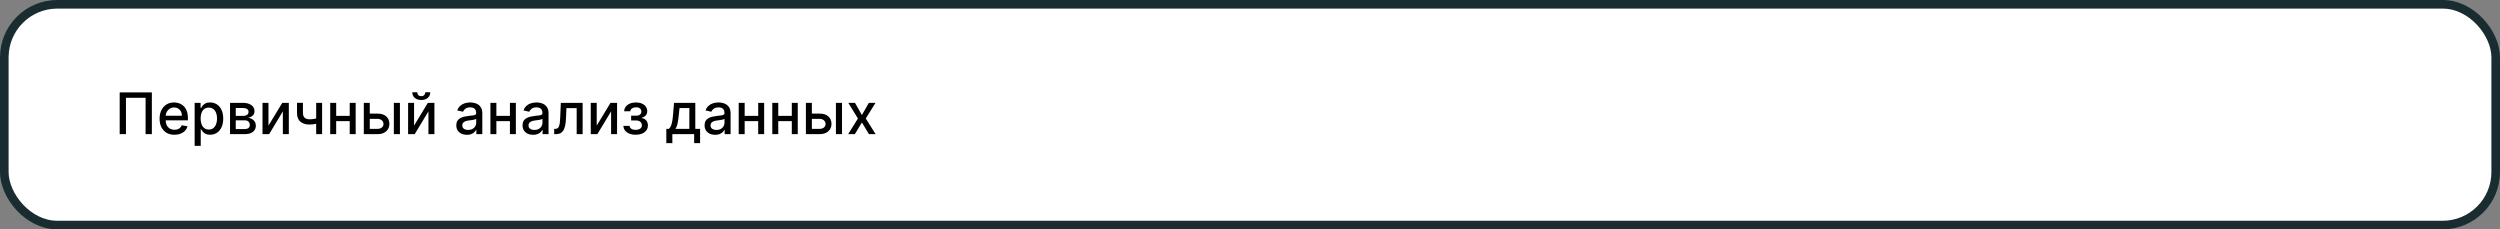
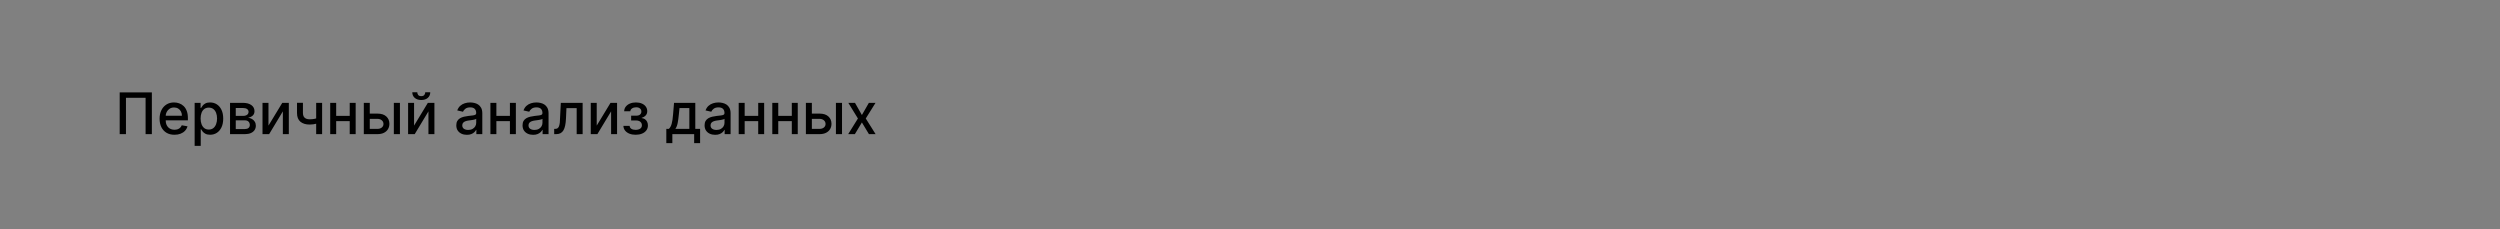
<svg xmlns="http://www.w3.org/2000/svg" width="872" height="80" viewBox="0 0 872 80" fill="none">
  <rect x="0" y="0" width="872" height="80" fill="#808080" stroke="none" />
-   <rect x="1.5" y="1.5" width="869" height="77" rx="18.5" fill="white" stroke="#192C30" stroke-width="3" />
-   <path d="M52.969 32.239V46.785H50.781V34.114H43.935V46.785H41.747V32.239H52.969ZM60.856 47.005C59.781 47.005 58.855 46.775 58.079 46.316C57.307 45.852 56.711 45.201 56.289 44.363C55.872 43.52 55.664 42.533 55.664 41.401C55.664 40.284 55.872 39.299 56.289 38.447C56.711 37.595 57.298 36.929 58.05 36.451C58.808 35.973 59.693 35.734 60.707 35.734C61.322 35.734 61.919 35.836 62.496 36.039C63.074 36.243 63.593 36.562 64.052 36.998C64.511 37.434 64.873 37.999 65.138 38.695C65.404 39.387 65.536 40.227 65.536 41.217V41.97H56.864V40.379H63.455C63.455 39.82 63.342 39.325 63.114 38.894C62.887 38.459 62.568 38.115 62.156 37.864C61.748 37.614 61.27 37.488 60.721 37.488C60.124 37.488 59.603 37.635 59.158 37.928C58.718 38.217 58.377 38.596 58.136 39.065C57.899 39.529 57.781 40.033 57.781 40.578V41.82C57.781 42.55 57.908 43.17 58.164 43.681C58.425 44.193 58.787 44.583 59.251 44.853C59.715 45.118 60.257 45.251 60.877 45.251C61.28 45.251 61.647 45.194 61.978 45.08C62.309 44.962 62.596 44.787 62.837 44.555C63.079 44.323 63.264 44.036 63.391 43.695L65.401 44.058C65.24 44.65 64.951 45.168 64.535 45.613C64.123 46.053 63.604 46.397 62.979 46.643C62.359 46.884 61.651 47.005 60.856 47.005ZM67.892 50.876V35.876H69.966V37.644H70.144C70.267 37.417 70.445 37.154 70.677 36.856C70.909 36.558 71.231 36.297 71.642 36.075C72.054 35.847 72.599 35.734 73.276 35.734C74.157 35.734 74.943 35.956 75.634 36.401C76.325 36.846 76.867 37.488 77.26 38.326C77.658 39.164 77.857 40.173 77.857 41.352C77.857 42.531 77.66 43.541 77.267 44.384C76.874 45.222 76.335 45.869 75.648 46.323C74.962 46.773 74.178 46.998 73.297 46.998C72.634 46.998 72.092 46.887 71.671 46.664C71.254 46.442 70.927 46.181 70.691 45.883C70.454 45.585 70.272 45.319 70.144 45.087H70.016V50.876H67.892ZM69.973 41.33C69.973 42.097 70.085 42.77 70.307 43.347C70.53 43.925 70.852 44.377 71.273 44.704C71.695 45.026 72.211 45.187 72.821 45.187C73.456 45.187 73.986 45.019 74.412 44.683C74.838 44.342 75.16 43.88 75.378 43.298C75.601 42.715 75.712 42.059 75.712 41.33C75.712 40.611 75.603 39.964 75.385 39.391C75.172 38.819 74.85 38.366 74.419 38.035C73.993 37.703 73.461 37.538 72.821 37.538C72.206 37.538 71.685 37.696 71.259 38.014C70.838 38.331 70.518 38.773 70.3 39.342C70.082 39.91 69.973 40.573 69.973 41.33ZM80.236 46.785V35.876H84.76C85.991 35.876 86.967 36.139 87.686 36.664C88.406 37.185 88.766 37.893 88.766 38.788C88.766 39.427 88.562 39.934 88.155 40.308C87.748 40.682 87.208 40.933 86.536 41.06C87.024 41.117 87.471 41.264 87.878 41.501C88.285 41.733 88.612 42.045 88.858 42.438C89.109 42.831 89.235 43.3 89.235 43.845C89.235 44.422 89.086 44.934 88.787 45.379C88.489 45.819 88.056 46.165 87.488 46.416C86.924 46.662 86.245 46.785 85.449 46.785H80.236ZM82.232 45.009H85.449C85.975 45.009 86.387 44.884 86.685 44.633C86.983 44.382 87.132 44.041 87.132 43.61C87.132 43.104 86.983 42.706 86.685 42.417C86.387 42.123 85.975 41.977 85.449 41.977H82.232V45.009ZM82.232 40.421H84.782C85.179 40.421 85.52 40.364 85.804 40.251C86.093 40.137 86.313 39.976 86.465 39.768C86.621 39.555 86.699 39.304 86.699 39.015C86.699 38.594 86.526 38.265 86.181 38.028C85.835 37.791 85.362 37.673 84.76 37.673H82.232V40.421ZM93.645 43.809L98.454 35.876H100.74V46.785H98.659V38.845L93.873 46.785H91.564V35.876H93.645V43.809ZM112.353 35.876V46.785H110.279V35.876H112.353ZM111.451 40.94V42.772C111.124 42.905 110.778 43.023 110.414 43.127C110.049 43.227 109.666 43.305 109.263 43.362C108.861 43.418 108.442 43.447 108.006 43.447C106.657 43.447 105.584 43.118 104.789 42.46C103.993 41.797 103.596 40.783 103.596 39.42V35.855H105.662V39.42C105.662 39.936 105.757 40.355 105.946 40.677C106.136 40.999 106.406 41.236 106.756 41.387C107.106 41.539 107.523 41.614 108.006 41.614C108.645 41.614 109.235 41.555 109.775 41.437C110.319 41.314 110.878 41.148 111.451 40.94ZM122.571 40.414V42.254H116.662V40.414H122.571ZM117.259 35.876V46.785H115.178V35.876H117.259ZM124.055 35.876V46.785H121.982V35.876H124.055ZM128.494 39.626H131.662C132.997 39.626 134.025 39.957 134.744 40.62C135.464 41.283 135.824 42.138 135.824 43.184C135.824 43.866 135.663 44.479 135.341 45.023C135.019 45.568 134.548 45.999 133.928 46.316C133.307 46.629 132.552 46.785 131.662 46.785H126.896V35.876H128.977V44.953H131.662C132.273 44.953 132.775 44.794 133.168 44.477C133.561 44.155 133.757 43.745 133.757 43.248C133.757 42.722 133.561 42.294 133.168 41.962C132.775 41.626 132.273 41.458 131.662 41.458H128.494V39.626ZM137.372 46.785V35.876H139.496V46.785H137.372ZM144.426 43.809L149.235 35.876H151.522V46.785H149.441V38.845L144.654 46.785H142.346V35.876H144.426V43.809ZM148.326 32.183H150.073C150.073 32.983 149.789 33.634 149.221 34.136C148.657 34.633 147.895 34.882 146.934 34.882C145.977 34.882 145.217 34.633 144.654 34.136C144.09 33.634 143.809 32.983 143.809 32.183H145.549C145.549 32.538 145.653 32.853 145.861 33.127C146.069 33.397 146.427 33.532 146.934 33.532C147.431 33.532 147.786 33.397 147.999 33.127C148.217 32.857 148.326 32.542 148.326 32.183ZM162.844 47.026C162.153 47.026 161.528 46.898 160.969 46.643C160.411 46.382 159.968 46.006 159.641 45.514C159.319 45.021 159.158 44.417 159.158 43.703C159.158 43.087 159.277 42.58 159.513 42.183C159.75 41.785 160.07 41.47 160.472 41.238C160.875 41.006 161.325 40.831 161.822 40.712C162.319 40.594 162.826 40.504 163.342 40.443C163.995 40.367 164.525 40.305 164.933 40.258C165.34 40.206 165.636 40.123 165.82 40.009C166.005 39.896 166.097 39.711 166.097 39.455V39.406C166.097 38.785 165.922 38.305 165.572 37.964C165.226 37.623 164.71 37.453 164.023 37.453C163.308 37.453 162.745 37.611 162.333 37.928C161.926 38.241 161.644 38.589 161.488 38.972L159.492 38.518C159.729 37.855 160.075 37.32 160.529 36.913C160.988 36.501 161.516 36.203 162.113 36.018C162.71 35.828 163.337 35.734 163.995 35.734C164.431 35.734 164.892 35.786 165.38 35.89C165.872 35.989 166.332 36.174 166.758 36.444C167.189 36.714 167.541 37.1 167.816 37.602C168.091 38.099 168.228 38.745 168.228 39.541V46.785H166.154V45.293H166.069C165.932 45.568 165.726 45.838 165.451 46.103C165.176 46.368 164.824 46.588 164.393 46.764C163.962 46.939 163.446 47.026 162.844 47.026ZM163.306 45.322C163.893 45.322 164.395 45.206 164.812 44.974C165.233 44.742 165.553 44.439 165.771 44.065C165.993 43.686 166.104 43.281 166.104 42.85V41.444C166.029 41.52 165.882 41.591 165.664 41.657C165.451 41.719 165.207 41.773 164.933 41.82C164.658 41.863 164.39 41.903 164.13 41.941C163.87 41.974 163.652 42.003 163.477 42.026C163.065 42.078 162.688 42.166 162.347 42.289C162.011 42.412 161.741 42.59 161.538 42.822C161.339 43.049 161.239 43.352 161.239 43.731C161.239 44.257 161.433 44.654 161.822 44.924C162.21 45.189 162.705 45.322 163.306 45.322ZM178.45 40.414V42.254H172.541V40.414H178.45ZM173.137 35.876V46.785H171.056V35.876H173.137ZM179.934 35.876V46.785H177.86V35.876H179.934ZM185.95 47.026C185.259 47.026 184.634 46.898 184.075 46.643C183.516 46.382 183.074 46.006 182.747 45.514C182.425 45.021 182.264 44.417 182.264 43.703C182.264 43.087 182.382 42.58 182.619 42.183C182.856 41.785 183.175 41.47 183.578 41.238C183.98 41.006 184.43 40.831 184.927 40.712C185.424 40.594 185.931 40.504 186.447 40.443C187.1 40.367 187.631 40.305 188.038 40.258C188.445 40.206 188.741 40.123 188.926 40.009C189.11 39.896 189.203 39.711 189.203 39.455V39.406C189.203 38.785 189.028 38.305 188.677 37.964C188.332 37.623 187.815 37.453 187.129 37.453C186.414 37.453 185.85 37.611 185.439 37.928C185.031 38.241 184.75 38.589 184.593 38.972L182.598 38.518C182.834 37.855 183.18 37.32 183.635 36.913C184.094 36.501 184.622 36.203 185.218 36.018C185.815 35.828 186.442 35.734 187.1 35.734C187.536 35.734 187.998 35.786 188.485 35.89C188.978 35.989 189.437 36.174 189.863 36.444C190.294 36.714 190.647 37.1 190.922 37.602C191.196 38.099 191.333 38.745 191.333 39.541V46.785H189.26V45.293H189.174C189.037 45.568 188.831 45.838 188.556 46.103C188.282 46.368 187.929 46.588 187.498 46.764C187.067 46.939 186.551 47.026 185.95 47.026ZM186.412 45.322C186.999 45.322 187.501 45.206 187.917 44.974C188.339 44.742 188.658 44.439 188.876 44.065C189.099 43.686 189.21 43.281 189.21 42.85V41.444C189.134 41.52 188.987 41.591 188.77 41.657C188.556 41.719 188.313 41.773 188.038 41.82C187.763 41.863 187.496 41.903 187.235 41.941C186.975 41.974 186.757 42.003 186.582 42.026C186.17 42.078 185.794 42.166 185.453 42.289C185.117 42.412 184.847 42.59 184.643 42.822C184.444 43.049 184.345 43.352 184.345 43.731C184.345 44.257 184.539 44.654 184.927 44.924C185.315 45.189 185.81 45.322 186.412 45.322ZM193.303 46.785L193.295 44.945H193.686C193.989 44.945 194.242 44.882 194.446 44.754C194.654 44.621 194.825 44.398 194.957 44.086C195.09 43.773 195.192 43.343 195.263 42.793C195.334 42.239 195.386 41.543 195.419 40.705L195.611 35.876H203.224V46.785H201.143V37.708H197.578L197.408 41.416C197.365 42.315 197.273 43.101 197.131 43.773C196.993 44.446 196.792 45.007 196.527 45.457C196.262 45.902 195.921 46.236 195.504 46.458C195.088 46.676 194.581 46.785 193.984 46.785H193.303ZM208.137 43.809L212.946 35.876H215.233V46.785H213.152V38.845L208.365 46.785H206.056V35.876H208.137V43.809ZM217.441 43.901H219.615C219.643 44.346 219.844 44.69 220.218 44.931C220.597 45.173 221.087 45.293 221.689 45.293C222.299 45.293 222.82 45.163 223.251 44.903C223.682 44.638 223.897 44.228 223.897 43.674C223.897 43.343 223.815 43.054 223.649 42.808C223.488 42.557 223.258 42.363 222.96 42.225C222.666 42.088 222.318 42.019 221.916 42.019H220.14V40.35H221.916C222.517 40.35 222.967 40.213 223.265 39.938C223.564 39.664 223.713 39.32 223.713 38.908C223.713 38.463 223.552 38.106 223.23 37.836C222.913 37.561 222.47 37.424 221.902 37.424C221.324 37.424 220.843 37.554 220.46 37.815C220.076 38.07 219.875 38.402 219.856 38.809H217.711C217.725 38.198 217.91 37.663 218.265 37.204C218.625 36.74 219.108 36.38 219.714 36.124C220.325 35.864 221.019 35.734 221.795 35.734C222.605 35.734 223.306 35.864 223.897 36.124C224.489 36.385 224.946 36.745 225.268 37.204C225.595 37.663 225.758 38.191 225.758 38.788C225.758 39.389 225.578 39.882 225.218 40.265C224.863 40.644 224.399 40.916 223.826 41.082V41.195C224.248 41.224 224.622 41.352 224.949 41.579C225.275 41.806 225.531 42.107 225.716 42.481C225.9 42.855 225.993 43.279 225.993 43.752C225.993 44.42 225.808 44.998 225.439 45.485C225.074 45.973 224.567 46.349 223.919 46.614C223.275 46.875 222.538 47.005 221.71 47.005C220.905 47.005 220.183 46.88 219.544 46.629C218.909 46.373 218.405 46.013 218.031 45.549C217.662 45.085 217.465 44.536 217.441 43.901ZM232.413 49.931V44.945H233.301C233.528 44.737 233.72 44.489 233.876 44.2C234.037 43.911 234.172 43.568 234.281 43.17C234.395 42.772 234.489 42.308 234.565 41.778C234.641 41.243 234.707 40.632 234.764 39.945L235.105 35.876H242.52V44.945H244.196V49.931H242.122V46.785H234.515V49.931H232.413ZM235.574 44.945H240.446V37.694H237.008L236.781 39.945C236.672 41.091 236.535 42.086 236.369 42.928C236.203 43.766 235.938 44.439 235.574 44.945ZM249.446 47.026C248.755 47.026 248.13 46.898 247.571 46.643C247.012 46.382 246.57 46.006 246.243 45.514C245.921 45.021 245.76 44.417 245.76 43.703C245.76 43.087 245.878 42.58 246.115 42.183C246.352 41.785 246.671 41.47 247.074 41.238C247.476 41.006 247.926 40.831 248.423 40.712C248.92 40.594 249.427 40.504 249.943 40.443C250.597 40.367 251.127 40.305 251.534 40.258C251.941 40.206 252.237 40.123 252.422 40.009C252.607 39.896 252.699 39.711 252.699 39.455V39.406C252.699 38.785 252.524 38.305 252.173 37.964C251.828 37.623 251.312 37.453 250.625 37.453C249.91 37.453 249.347 37.611 248.935 37.928C248.527 38.241 248.246 38.589 248.089 38.972L246.094 38.518C246.33 37.855 246.676 37.32 247.131 36.913C247.59 36.501 248.118 36.203 248.714 36.018C249.311 35.828 249.938 35.734 250.597 35.734C251.032 35.734 251.494 35.786 251.982 35.89C252.474 35.989 252.933 36.174 253.359 36.444C253.79 36.714 254.143 37.1 254.418 37.602C254.692 38.099 254.83 38.745 254.83 39.541V46.785H252.756V45.293H252.67C252.533 45.568 252.327 45.838 252.053 46.103C251.778 46.368 251.425 46.588 250.994 46.764C250.563 46.939 250.047 47.026 249.446 47.026ZM249.908 45.322C250.495 45.322 250.997 45.206 251.413 44.974C251.835 44.742 252.154 44.439 252.372 44.065C252.595 43.686 252.706 43.281 252.706 42.85V41.444C252.63 41.52 252.483 41.591 252.266 41.657C252.053 41.719 251.809 41.773 251.534 41.82C251.259 41.863 250.992 41.903 250.732 41.941C250.471 41.974 250.253 42.003 250.078 42.026C249.666 42.078 249.29 42.166 248.949 42.289C248.613 42.412 248.343 42.59 248.139 42.822C247.94 43.049 247.841 43.352 247.841 43.731C247.841 44.257 248.035 44.654 248.423 44.924C248.812 45.189 249.306 45.322 249.908 45.322ZM265.051 40.414V42.254H259.142V40.414H265.051ZM259.739 35.876V46.785H257.658V35.876H259.739ZM266.536 35.876V46.785H264.462V35.876H266.536ZM276.77 40.414V42.254H270.861V40.414H276.77ZM271.458 35.876V46.785H269.377V35.876H271.458ZM278.255 35.876V46.785H276.181V35.876H278.255ZM282.694 39.626H285.861C287.196 39.626 288.224 39.957 288.944 40.62C289.663 41.283 290.023 42.138 290.023 43.184C290.023 43.866 289.862 44.479 289.54 45.023C289.218 45.568 288.747 45.999 288.127 46.316C287.507 46.629 286.751 46.785 285.861 46.785H281.096V35.876H283.176V44.953H285.861C286.472 44.953 286.974 44.794 287.367 44.477C287.76 44.155 287.956 43.745 287.956 43.248C287.956 42.722 287.76 42.294 287.367 41.962C286.974 41.626 286.472 41.458 285.861 41.458H282.694V39.626ZM291.571 46.785V35.876H293.695V46.785H291.571ZM298.221 35.876L300.629 40.123L303.058 35.876H305.38L301.978 41.33L305.408 46.785H303.086L300.629 42.708L298.178 46.785H295.849L299.244 41.33L295.891 35.876H298.221Z" fill="black" />
+   <path d="M52.969 32.239V46.785H50.781V34.114H43.935V46.785H41.747V32.239H52.969ZM60.856 47.005C59.781 47.005 58.855 46.775 58.079 46.316C57.307 45.852 56.711 45.201 56.289 44.363C55.872 43.52 55.664 42.533 55.664 41.401C55.664 40.284 55.872 39.299 56.289 38.447C56.711 37.595 57.298 36.929 58.05 36.451C58.808 35.973 59.693 35.734 60.707 35.734C61.322 35.734 61.919 35.836 62.496 36.039C63.074 36.243 63.593 36.562 64.052 36.998C64.511 37.434 64.873 37.999 65.138 38.695C65.404 39.387 65.536 40.227 65.536 41.217V41.97H56.864V40.379H63.455C63.455 39.82 63.342 39.325 63.114 38.894C62.887 38.459 62.568 38.115 62.156 37.864C61.748 37.614 61.27 37.488 60.721 37.488C60.124 37.488 59.603 37.635 59.158 37.928C58.718 38.217 58.377 38.596 58.136 39.065C57.899 39.529 57.781 40.033 57.781 40.578V41.82C57.781 42.55 57.908 43.17 58.164 43.681C58.425 44.193 58.787 44.583 59.251 44.853C59.715 45.118 60.257 45.251 60.877 45.251C61.28 45.251 61.647 45.194 61.978 45.08C62.309 44.962 62.596 44.787 62.837 44.555C63.079 44.323 63.264 44.036 63.391 43.695L65.401 44.058C65.24 44.65 64.951 45.168 64.535 45.613C64.123 46.053 63.604 46.397 62.979 46.643C62.359 46.884 61.651 47.005 60.856 47.005ZM67.892 50.876V35.876H69.966V37.644H70.144C70.267 37.417 70.445 37.154 70.677 36.856C70.909 36.558 71.231 36.297 71.642 36.075C72.054 35.847 72.599 35.734 73.276 35.734C74.157 35.734 74.943 35.956 75.634 36.401C76.325 36.846 76.867 37.488 77.26 38.326C77.658 39.164 77.857 40.173 77.857 41.352C77.857 42.531 77.66 43.541 77.267 44.384C76.874 45.222 76.335 45.869 75.648 46.323C74.962 46.773 74.178 46.998 73.297 46.998C72.634 46.998 72.092 46.887 71.671 46.664C71.254 46.442 70.927 46.181 70.691 45.883C70.454 45.585 70.272 45.319 70.144 45.087H70.016V50.876H67.892ZM69.973 41.33C69.973 42.097 70.085 42.77 70.307 43.347C70.53 43.925 70.852 44.377 71.273 44.704C71.695 45.026 72.211 45.187 72.821 45.187C73.456 45.187 73.986 45.019 74.412 44.683C74.838 44.342 75.16 43.88 75.378 43.298C75.601 42.715 75.712 42.059 75.712 41.33C75.712 40.611 75.603 39.964 75.385 39.391C75.172 38.819 74.85 38.366 74.419 38.035C73.993 37.703 73.461 37.538 72.821 37.538C72.206 37.538 71.685 37.696 71.259 38.014C70.838 38.331 70.518 38.773 70.3 39.342C70.082 39.91 69.973 40.573 69.973 41.33ZM80.236 46.785V35.876H84.76C85.991 35.876 86.967 36.139 87.686 36.664C88.406 37.185 88.766 37.893 88.766 38.788C88.766 39.427 88.562 39.934 88.155 40.308C87.748 40.682 87.208 40.933 86.536 41.06C87.024 41.117 87.471 41.264 87.878 41.501C88.285 41.733 88.612 42.045 88.858 42.438C89.109 42.831 89.235 43.3 89.235 43.845C89.235 44.422 89.086 44.934 88.787 45.379C88.489 45.819 88.056 46.165 87.488 46.416C86.924 46.662 86.245 46.785 85.449 46.785H80.236ZM82.232 45.009H85.449C85.975 45.009 86.387 44.884 86.685 44.633C86.983 44.382 87.132 44.041 87.132 43.61C87.132 43.104 86.983 42.706 86.685 42.417C86.387 42.123 85.975 41.977 85.449 41.977H82.232V45.009ZM82.232 40.421H84.782C85.179 40.421 85.52 40.364 85.804 40.251C86.093 40.137 86.313 39.976 86.465 39.768C86.621 39.555 86.699 39.304 86.699 39.015C86.699 38.594 86.526 38.265 86.181 38.028C85.835 37.791 85.362 37.673 84.76 37.673H82.232V40.421ZM93.645 43.809L98.454 35.876H100.74V46.785H98.659V38.845L93.873 46.785H91.564V35.876H93.645V43.809ZM112.353 35.876V46.785H110.279V35.876H112.353ZM111.451 40.94V42.772C111.124 42.905 110.778 43.023 110.414 43.127C110.049 43.227 109.666 43.305 109.263 43.362C108.861 43.418 108.442 43.447 108.006 43.447C106.657 43.447 105.584 43.118 104.789 42.46C103.993 41.797 103.596 40.783 103.596 39.42V35.855H105.662V39.42C105.662 39.936 105.757 40.355 105.946 40.677C106.136 40.999 106.406 41.236 106.756 41.387C107.106 41.539 107.523 41.614 108.006 41.614C108.645 41.614 109.235 41.555 109.775 41.437C110.319 41.314 110.878 41.148 111.451 40.94ZM122.571 40.414V42.254H116.662V40.414H122.571ZM117.259 35.876V46.785H115.178V35.876H117.259ZM124.055 35.876V46.785H121.982V35.876H124.055ZM128.494 39.626H131.662C132.997 39.626 134.025 39.957 134.744 40.62C135.464 41.283 135.824 42.138 135.824 43.184C135.824 43.866 135.663 44.479 135.341 45.023C135.019 45.568 134.548 45.999 133.928 46.316C133.307 46.629 132.552 46.785 131.662 46.785H126.896V35.876H128.977V44.953H131.662C132.273 44.953 132.775 44.794 133.168 44.477C133.561 44.155 133.757 43.745 133.757 43.248C133.757 42.722 133.561 42.294 133.168 41.962C132.775 41.626 132.273 41.458 131.662 41.458H128.494V39.626ZM137.372 46.785V35.876H139.496V46.785H137.372ZM144.426 43.809L149.235 35.876H151.522V46.785H149.441V38.845L144.654 46.785H142.346V35.876H144.426V43.809ZM148.326 32.183H150.073C150.073 32.983 149.789 33.634 149.221 34.136C148.657 34.633 147.895 34.882 146.934 34.882C145.977 34.882 145.217 34.633 144.654 34.136C144.09 33.634 143.809 32.983 143.809 32.183H145.549C145.549 32.538 145.653 32.853 145.861 33.127C146.069 33.397 146.427 33.532 146.934 33.532C147.431 33.532 147.786 33.397 147.999 33.127C148.217 32.857 148.326 32.542 148.326 32.183ZM162.844 47.026C162.153 47.026 161.528 46.898 160.969 46.643C160.411 46.382 159.968 46.006 159.641 45.514C159.319 45.021 159.158 44.417 159.158 43.703C159.158 43.087 159.277 42.58 159.513 42.183C159.75 41.785 160.07 41.47 160.472 41.238C160.875 41.006 161.325 40.831 161.822 40.712C162.319 40.594 162.826 40.504 163.342 40.443C163.995 40.367 164.525 40.305 164.933 40.258C165.34 40.206 165.636 40.123 165.82 40.009C166.005 39.896 166.097 39.711 166.097 39.455V39.406C166.097 38.785 165.922 38.305 165.572 37.964C165.226 37.623 164.71 37.453 164.023 37.453C163.308 37.453 162.745 37.611 162.333 37.928C161.926 38.241 161.644 38.589 161.488 38.972L159.492 38.518C159.729 37.855 160.075 37.32 160.529 36.913C160.988 36.501 161.516 36.203 162.113 36.018C162.71 35.828 163.337 35.734 163.995 35.734C164.431 35.734 164.892 35.786 165.38 35.89C165.872 35.989 166.332 36.174 166.758 36.444C167.189 36.714 167.541 37.1 167.816 37.602C168.091 38.099 168.228 38.745 168.228 39.541V46.785H166.154V45.293H166.069C165.932 45.568 165.726 45.838 165.451 46.103C165.176 46.368 164.824 46.588 164.393 46.764C163.962 46.939 163.446 47.026 162.844 47.026ZM163.306 45.322C163.893 45.322 164.395 45.206 164.812 44.974C165.233 44.742 165.553 44.439 165.771 44.065C165.993 43.686 166.104 43.281 166.104 42.85V41.444C166.029 41.52 165.882 41.591 165.664 41.657C165.451 41.719 165.207 41.773 164.933 41.82C164.658 41.863 164.39 41.903 164.13 41.941C163.87 41.974 163.652 42.003 163.477 42.026C163.065 42.078 162.688 42.166 162.347 42.289C162.011 42.412 161.741 42.59 161.538 42.822C161.339 43.049 161.239 43.352 161.239 43.731C161.239 44.257 161.433 44.654 161.822 44.924C162.21 45.189 162.705 45.322 163.306 45.322ZM178.45 40.414V42.254H172.541V40.414H178.45ZM173.137 35.876V46.785H171.056V35.876H173.137ZM179.934 35.876V46.785H177.86V35.876H179.934ZM185.95 47.026C185.259 47.026 184.634 46.898 184.075 46.643C183.516 46.382 183.074 46.006 182.747 45.514C182.425 45.021 182.264 44.417 182.264 43.703C182.264 43.087 182.382 42.58 182.619 42.183C182.856 41.785 183.175 41.47 183.578 41.238C183.98 41.006 184.43 40.831 184.927 40.712C185.424 40.594 185.931 40.504 186.447 40.443C187.1 40.367 187.631 40.305 188.038 40.258C188.445 40.206 188.741 40.123 188.926 40.009C189.11 39.896 189.203 39.711 189.203 39.455V39.406C189.203 38.785 189.028 38.305 188.677 37.964C188.332 37.623 187.815 37.453 187.129 37.453C186.414 37.453 185.85 37.611 185.439 37.928C185.031 38.241 184.75 38.589 184.593 38.972L182.598 38.518C182.834 37.855 183.18 37.32 183.635 36.913C184.094 36.501 184.622 36.203 185.218 36.018C185.815 35.828 186.442 35.734 187.1 35.734C187.536 35.734 187.998 35.786 188.485 35.89C188.978 35.989 189.437 36.174 189.863 36.444C190.294 36.714 190.647 37.1 190.922 37.602C191.196 38.099 191.333 38.745 191.333 39.541V46.785H189.26V45.293H189.174C189.037 45.568 188.831 45.838 188.556 46.103C188.282 46.368 187.929 46.588 187.498 46.764C187.067 46.939 186.551 47.026 185.95 47.026ZM186.412 45.322C186.999 45.322 187.501 45.206 187.917 44.974C188.339 44.742 188.658 44.439 188.876 44.065C189.099 43.686 189.21 43.281 189.21 42.85V41.444C189.134 41.52 188.987 41.591 188.77 41.657C188.556 41.719 188.313 41.773 188.038 41.82C187.763 41.863 187.496 41.903 187.235 41.941C186.975 41.974 186.757 42.003 186.582 42.026C186.17 42.078 185.794 42.166 185.453 42.289C185.117 42.412 184.847 42.59 184.643 42.822C184.444 43.049 184.345 43.352 184.345 43.731C184.345 44.257 184.539 44.654 184.927 44.924C185.315 45.189 185.81 45.322 186.412 45.322ZM193.303 46.785L193.295 44.945H193.686C193.989 44.945 194.242 44.882 194.446 44.754C194.654 44.621 194.825 44.398 194.957 44.086C195.09 43.773 195.192 43.343 195.263 42.793L195.611 35.876H203.224V46.785H201.143V37.708H197.578L197.408 41.416C197.365 42.315 197.273 43.101 197.131 43.773C196.993 44.446 196.792 45.007 196.527 45.457C196.262 45.902 195.921 46.236 195.504 46.458C195.088 46.676 194.581 46.785 193.984 46.785H193.303ZM208.137 43.809L212.946 35.876H215.233V46.785H213.152V38.845L208.365 46.785H206.056V35.876H208.137V43.809ZM217.441 43.901H219.615C219.643 44.346 219.844 44.69 220.218 44.931C220.597 45.173 221.087 45.293 221.689 45.293C222.299 45.293 222.82 45.163 223.251 44.903C223.682 44.638 223.897 44.228 223.897 43.674C223.897 43.343 223.815 43.054 223.649 42.808C223.488 42.557 223.258 42.363 222.96 42.225C222.666 42.088 222.318 42.019 221.916 42.019H220.14V40.35H221.916C222.517 40.35 222.967 40.213 223.265 39.938C223.564 39.664 223.713 39.32 223.713 38.908C223.713 38.463 223.552 38.106 223.23 37.836C222.913 37.561 222.47 37.424 221.902 37.424C221.324 37.424 220.843 37.554 220.46 37.815C220.076 38.07 219.875 38.402 219.856 38.809H217.711C217.725 38.198 217.91 37.663 218.265 37.204C218.625 36.74 219.108 36.38 219.714 36.124C220.325 35.864 221.019 35.734 221.795 35.734C222.605 35.734 223.306 35.864 223.897 36.124C224.489 36.385 224.946 36.745 225.268 37.204C225.595 37.663 225.758 38.191 225.758 38.788C225.758 39.389 225.578 39.882 225.218 40.265C224.863 40.644 224.399 40.916 223.826 41.082V41.195C224.248 41.224 224.622 41.352 224.949 41.579C225.275 41.806 225.531 42.107 225.716 42.481C225.9 42.855 225.993 43.279 225.993 43.752C225.993 44.42 225.808 44.998 225.439 45.485C225.074 45.973 224.567 46.349 223.919 46.614C223.275 46.875 222.538 47.005 221.71 47.005C220.905 47.005 220.183 46.88 219.544 46.629C218.909 46.373 218.405 46.013 218.031 45.549C217.662 45.085 217.465 44.536 217.441 43.901ZM232.413 49.931V44.945H233.301C233.528 44.737 233.72 44.489 233.876 44.2C234.037 43.911 234.172 43.568 234.281 43.17C234.395 42.772 234.489 42.308 234.565 41.778C234.641 41.243 234.707 40.632 234.764 39.945L235.105 35.876H242.52V44.945H244.196V49.931H242.122V46.785H234.515V49.931H232.413ZM235.574 44.945H240.446V37.694H237.008L236.781 39.945C236.672 41.091 236.535 42.086 236.369 42.928C236.203 43.766 235.938 44.439 235.574 44.945ZM249.446 47.026C248.755 47.026 248.13 46.898 247.571 46.643C247.012 46.382 246.57 46.006 246.243 45.514C245.921 45.021 245.76 44.417 245.76 43.703C245.76 43.087 245.878 42.58 246.115 42.183C246.352 41.785 246.671 41.47 247.074 41.238C247.476 41.006 247.926 40.831 248.423 40.712C248.92 40.594 249.427 40.504 249.943 40.443C250.597 40.367 251.127 40.305 251.534 40.258C251.941 40.206 252.237 40.123 252.422 40.009C252.607 39.896 252.699 39.711 252.699 39.455V39.406C252.699 38.785 252.524 38.305 252.173 37.964C251.828 37.623 251.312 37.453 250.625 37.453C249.91 37.453 249.347 37.611 248.935 37.928C248.527 38.241 248.246 38.589 248.089 38.972L246.094 38.518C246.33 37.855 246.676 37.32 247.131 36.913C247.59 36.501 248.118 36.203 248.714 36.018C249.311 35.828 249.938 35.734 250.597 35.734C251.032 35.734 251.494 35.786 251.982 35.89C252.474 35.989 252.933 36.174 253.359 36.444C253.79 36.714 254.143 37.1 254.418 37.602C254.692 38.099 254.83 38.745 254.83 39.541V46.785H252.756V45.293H252.67C252.533 45.568 252.327 45.838 252.053 46.103C251.778 46.368 251.425 46.588 250.994 46.764C250.563 46.939 250.047 47.026 249.446 47.026ZM249.908 45.322C250.495 45.322 250.997 45.206 251.413 44.974C251.835 44.742 252.154 44.439 252.372 44.065C252.595 43.686 252.706 43.281 252.706 42.85V41.444C252.63 41.52 252.483 41.591 252.266 41.657C252.053 41.719 251.809 41.773 251.534 41.82C251.259 41.863 250.992 41.903 250.732 41.941C250.471 41.974 250.253 42.003 250.078 42.026C249.666 42.078 249.29 42.166 248.949 42.289C248.613 42.412 248.343 42.59 248.139 42.822C247.94 43.049 247.841 43.352 247.841 43.731C247.841 44.257 248.035 44.654 248.423 44.924C248.812 45.189 249.306 45.322 249.908 45.322ZM265.051 40.414V42.254H259.142V40.414H265.051ZM259.739 35.876V46.785H257.658V35.876H259.739ZM266.536 35.876V46.785H264.462V35.876H266.536ZM276.77 40.414V42.254H270.861V40.414H276.77ZM271.458 35.876V46.785H269.377V35.876H271.458ZM278.255 35.876V46.785H276.181V35.876H278.255ZM282.694 39.626H285.861C287.196 39.626 288.224 39.957 288.944 40.62C289.663 41.283 290.023 42.138 290.023 43.184C290.023 43.866 289.862 44.479 289.54 45.023C289.218 45.568 288.747 45.999 288.127 46.316C287.507 46.629 286.751 46.785 285.861 46.785H281.096V35.876H283.176V44.953H285.861C286.472 44.953 286.974 44.794 287.367 44.477C287.76 44.155 287.956 43.745 287.956 43.248C287.956 42.722 287.76 42.294 287.367 41.962C286.974 41.626 286.472 41.458 285.861 41.458H282.694V39.626ZM291.571 46.785V35.876H293.695V46.785H291.571ZM298.221 35.876L300.629 40.123L303.058 35.876H305.38L301.978 41.33L305.408 46.785H303.086L300.629 42.708L298.178 46.785H295.849L299.244 41.33L295.891 35.876H298.221Z" fill="black" />
</svg>